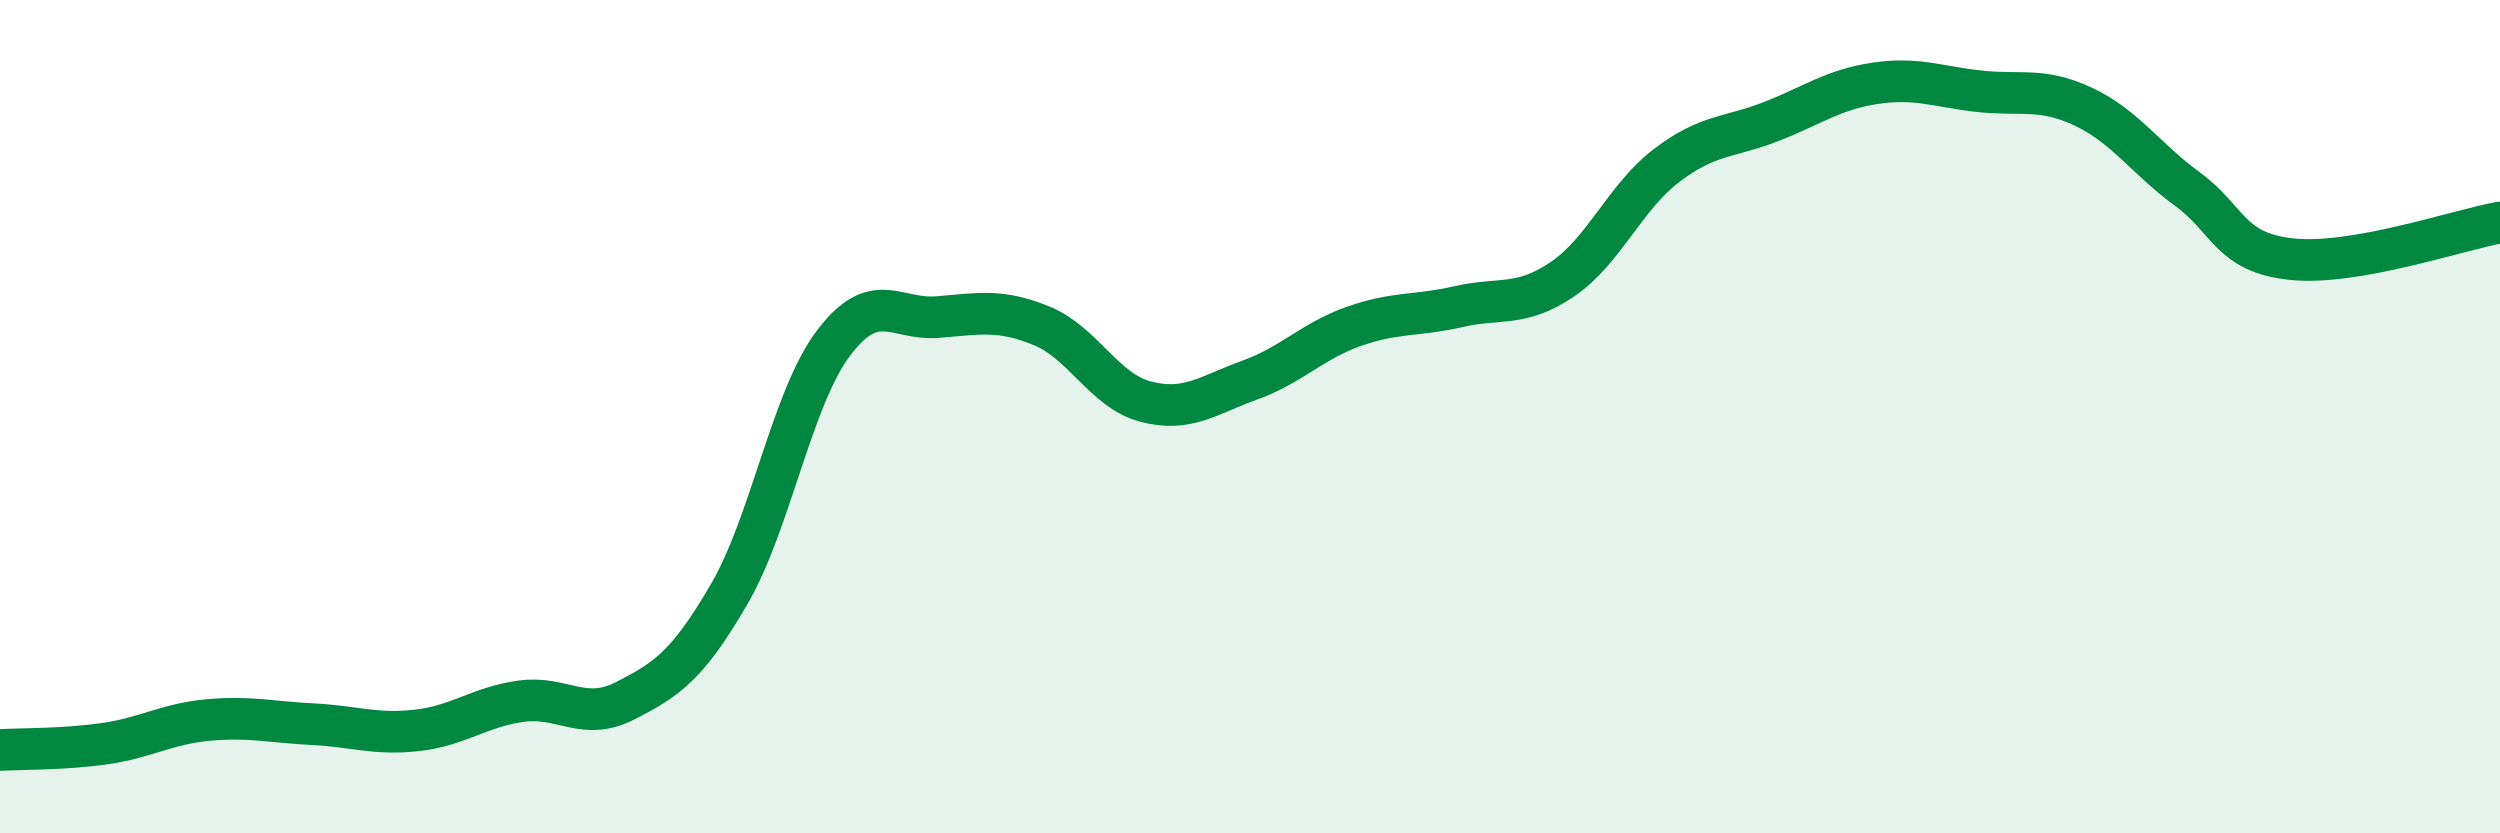
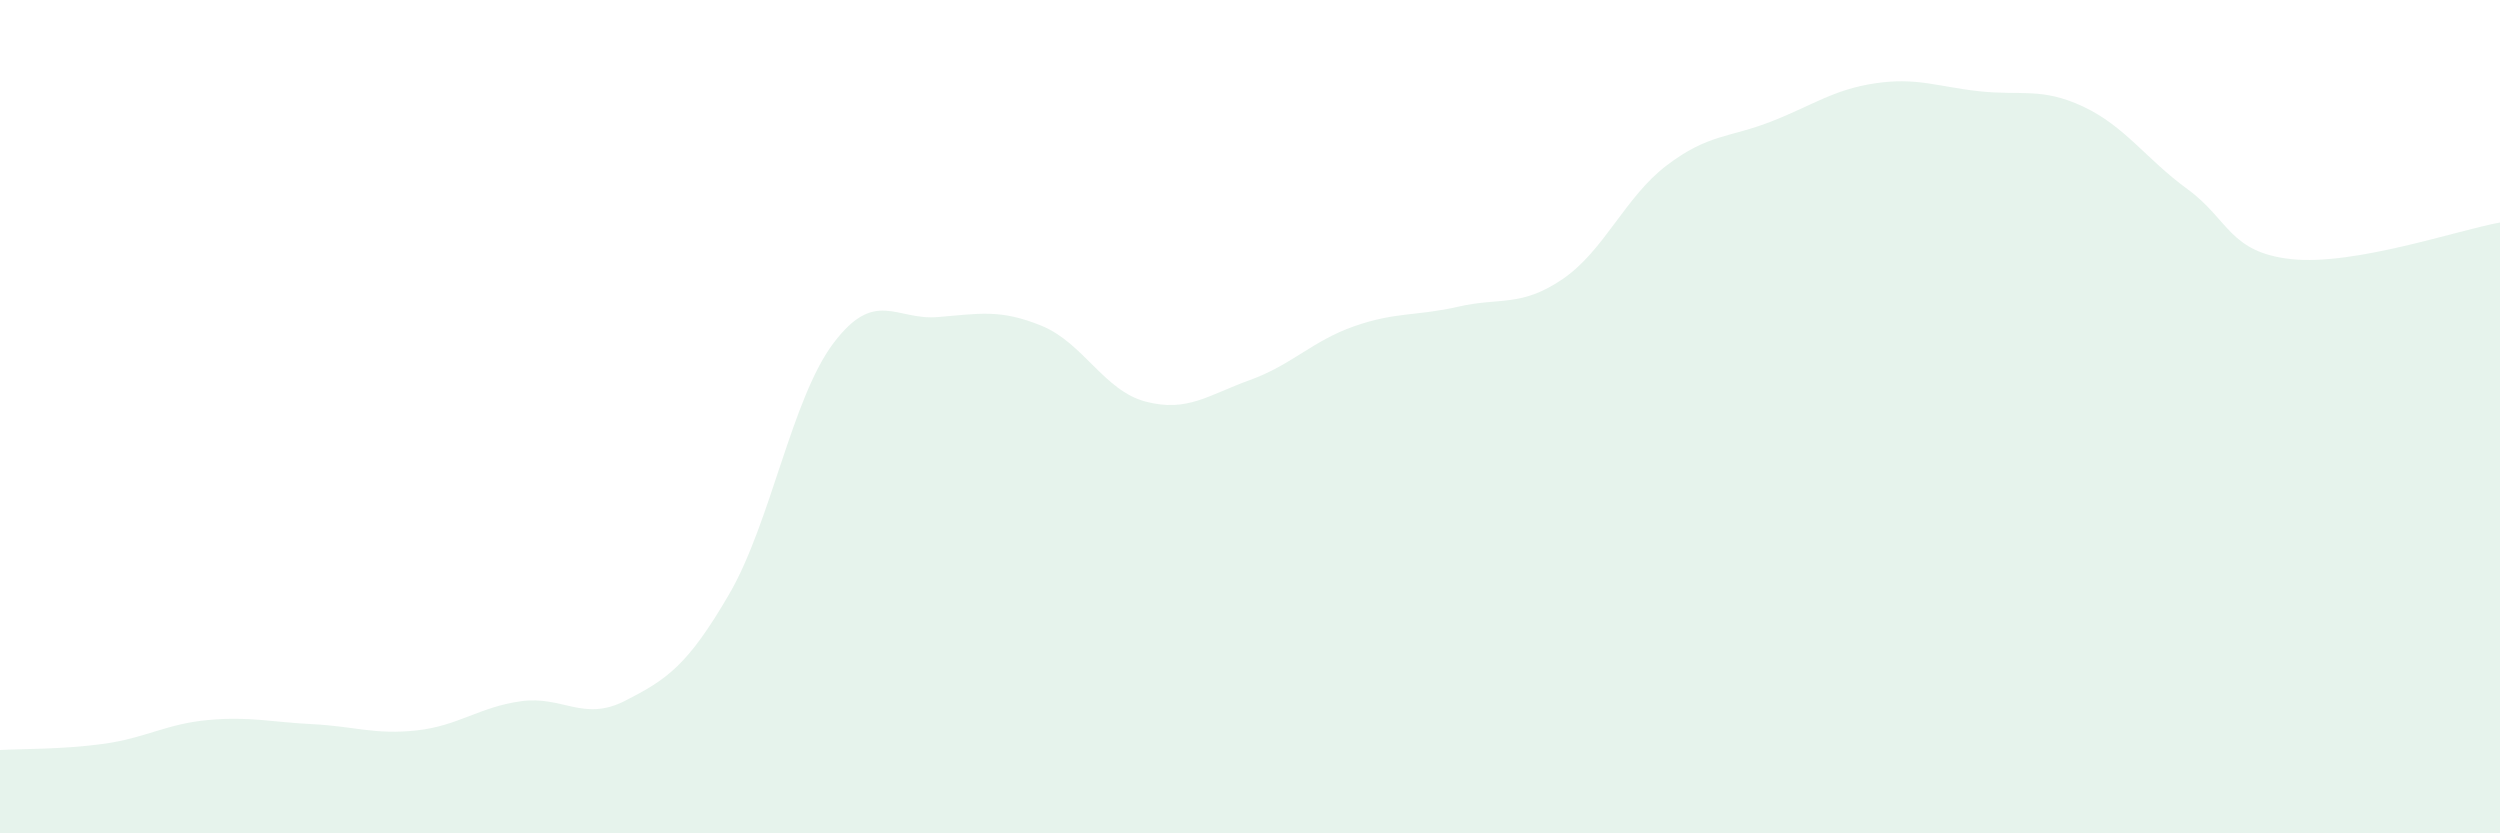
<svg xmlns="http://www.w3.org/2000/svg" width="60" height="20" viewBox="0 0 60 20">
  <path d="M 0,18 C 0.5,17.97 1.5,17.99 2.5,17.85 C 3.5,17.71 4,17.37 5,17.28 C 6,17.19 6.5,17.33 7.5,17.38 C 8.5,17.43 9,17.64 10,17.53 C 11,17.42 11.5,16.97 12.5,16.83 C 13.5,16.69 14,17.33 15,16.82 C 16,16.31 16.5,15.98 17.5,14.26 C 18.5,12.54 19,9.57 20,8.24 C 21,6.91 21.5,7.69 22.5,7.61 C 23.5,7.53 24,7.41 25,7.82 C 26,8.23 26.5,9.38 27.5,9.64 C 28.5,9.9 29,9.48 30,9.12 C 31,8.76 31.5,8.18 32.5,7.83 C 33.5,7.48 34,7.59 35,7.36 C 36,7.13 36.5,7.38 37.5,6.7 C 38.5,6.02 39,4.73 40,3.97 C 41,3.21 41.5,3.31 42.5,2.92 C 43.5,2.53 44,2.15 45,2 C 46,1.85 46.5,2.08 47.5,2.19 C 48.5,2.3 49,2.09 50,2.56 C 51,3.03 51.5,3.81 52.5,4.54 C 53.5,5.27 53.5,6.06 55,6.22 C 56.5,6.38 59,5.52 60,5.34L60 20L0 20Z" fill="#008740" opacity="0.1" stroke-linecap="round" stroke-linejoin="round" />
-   <path d="M 0,18 C 0.5,17.97 1.5,17.99 2.5,17.85 C 3.5,17.71 4,17.37 5,17.28 C 6,17.19 6.5,17.33 7.5,17.38 C 8.5,17.43 9,17.64 10,17.53 C 11,17.42 11.5,16.97 12.5,16.83 C 13.5,16.69 14,17.33 15,16.82 C 16,16.31 16.5,15.98 17.5,14.26 C 18.5,12.54 19,9.57 20,8.24 C 21,6.91 21.5,7.69 22.5,7.61 C 23.5,7.53 24,7.41 25,7.82 C 26,8.23 26.5,9.38 27.5,9.64 C 28.5,9.9 29,9.48 30,9.12 C 31,8.76 31.5,8.18 32.5,7.83 C 33.5,7.48 34,7.59 35,7.36 C 36,7.13 36.5,7.38 37.5,6.7 C 38.5,6.02 39,4.73 40,3.97 C 41,3.21 41.5,3.31 42.5,2.92 C 43.5,2.53 44,2.15 45,2 C 46,1.85 46.5,2.08 47.5,2.19 C 48.5,2.3 49,2.09 50,2.56 C 51,3.03 51.5,3.81 52.5,4.54 C 53.5,5.27 53.5,6.06 55,6.22 C 56.5,6.38 59,5.52 60,5.34" stroke="#008740" stroke-width="1" fill="none" stroke-linecap="round" stroke-linejoin="round" />
</svg>